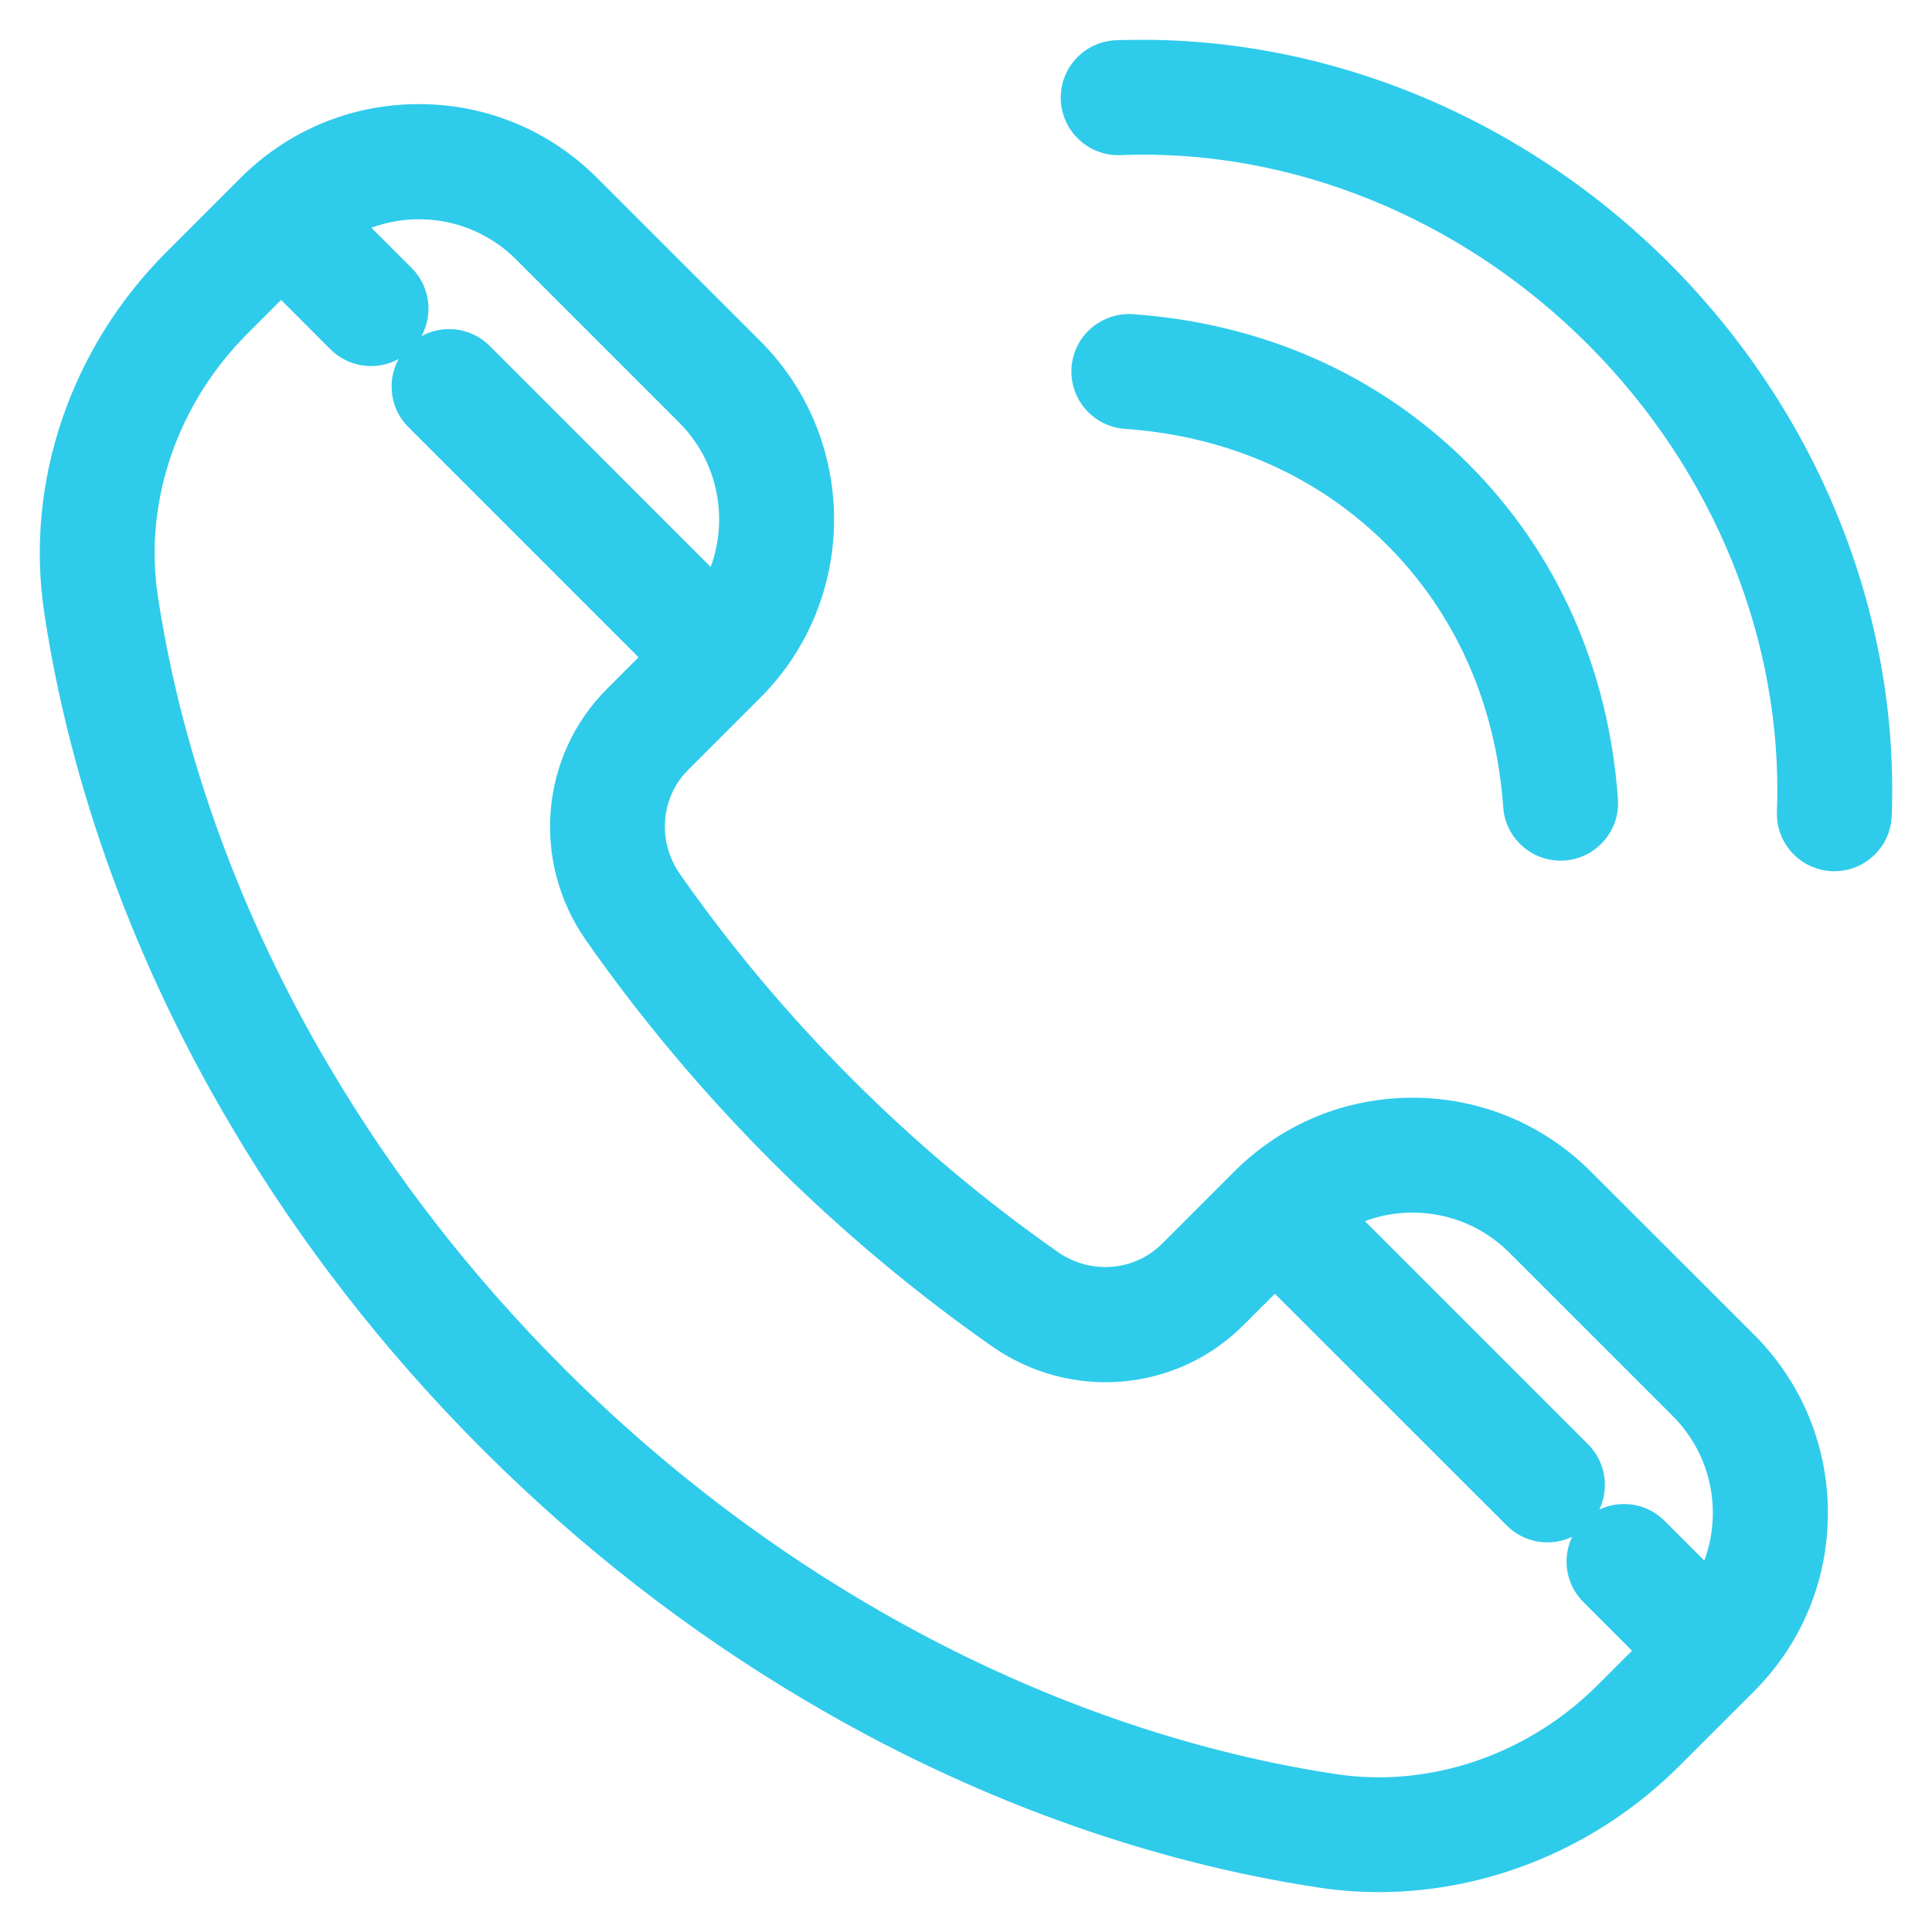
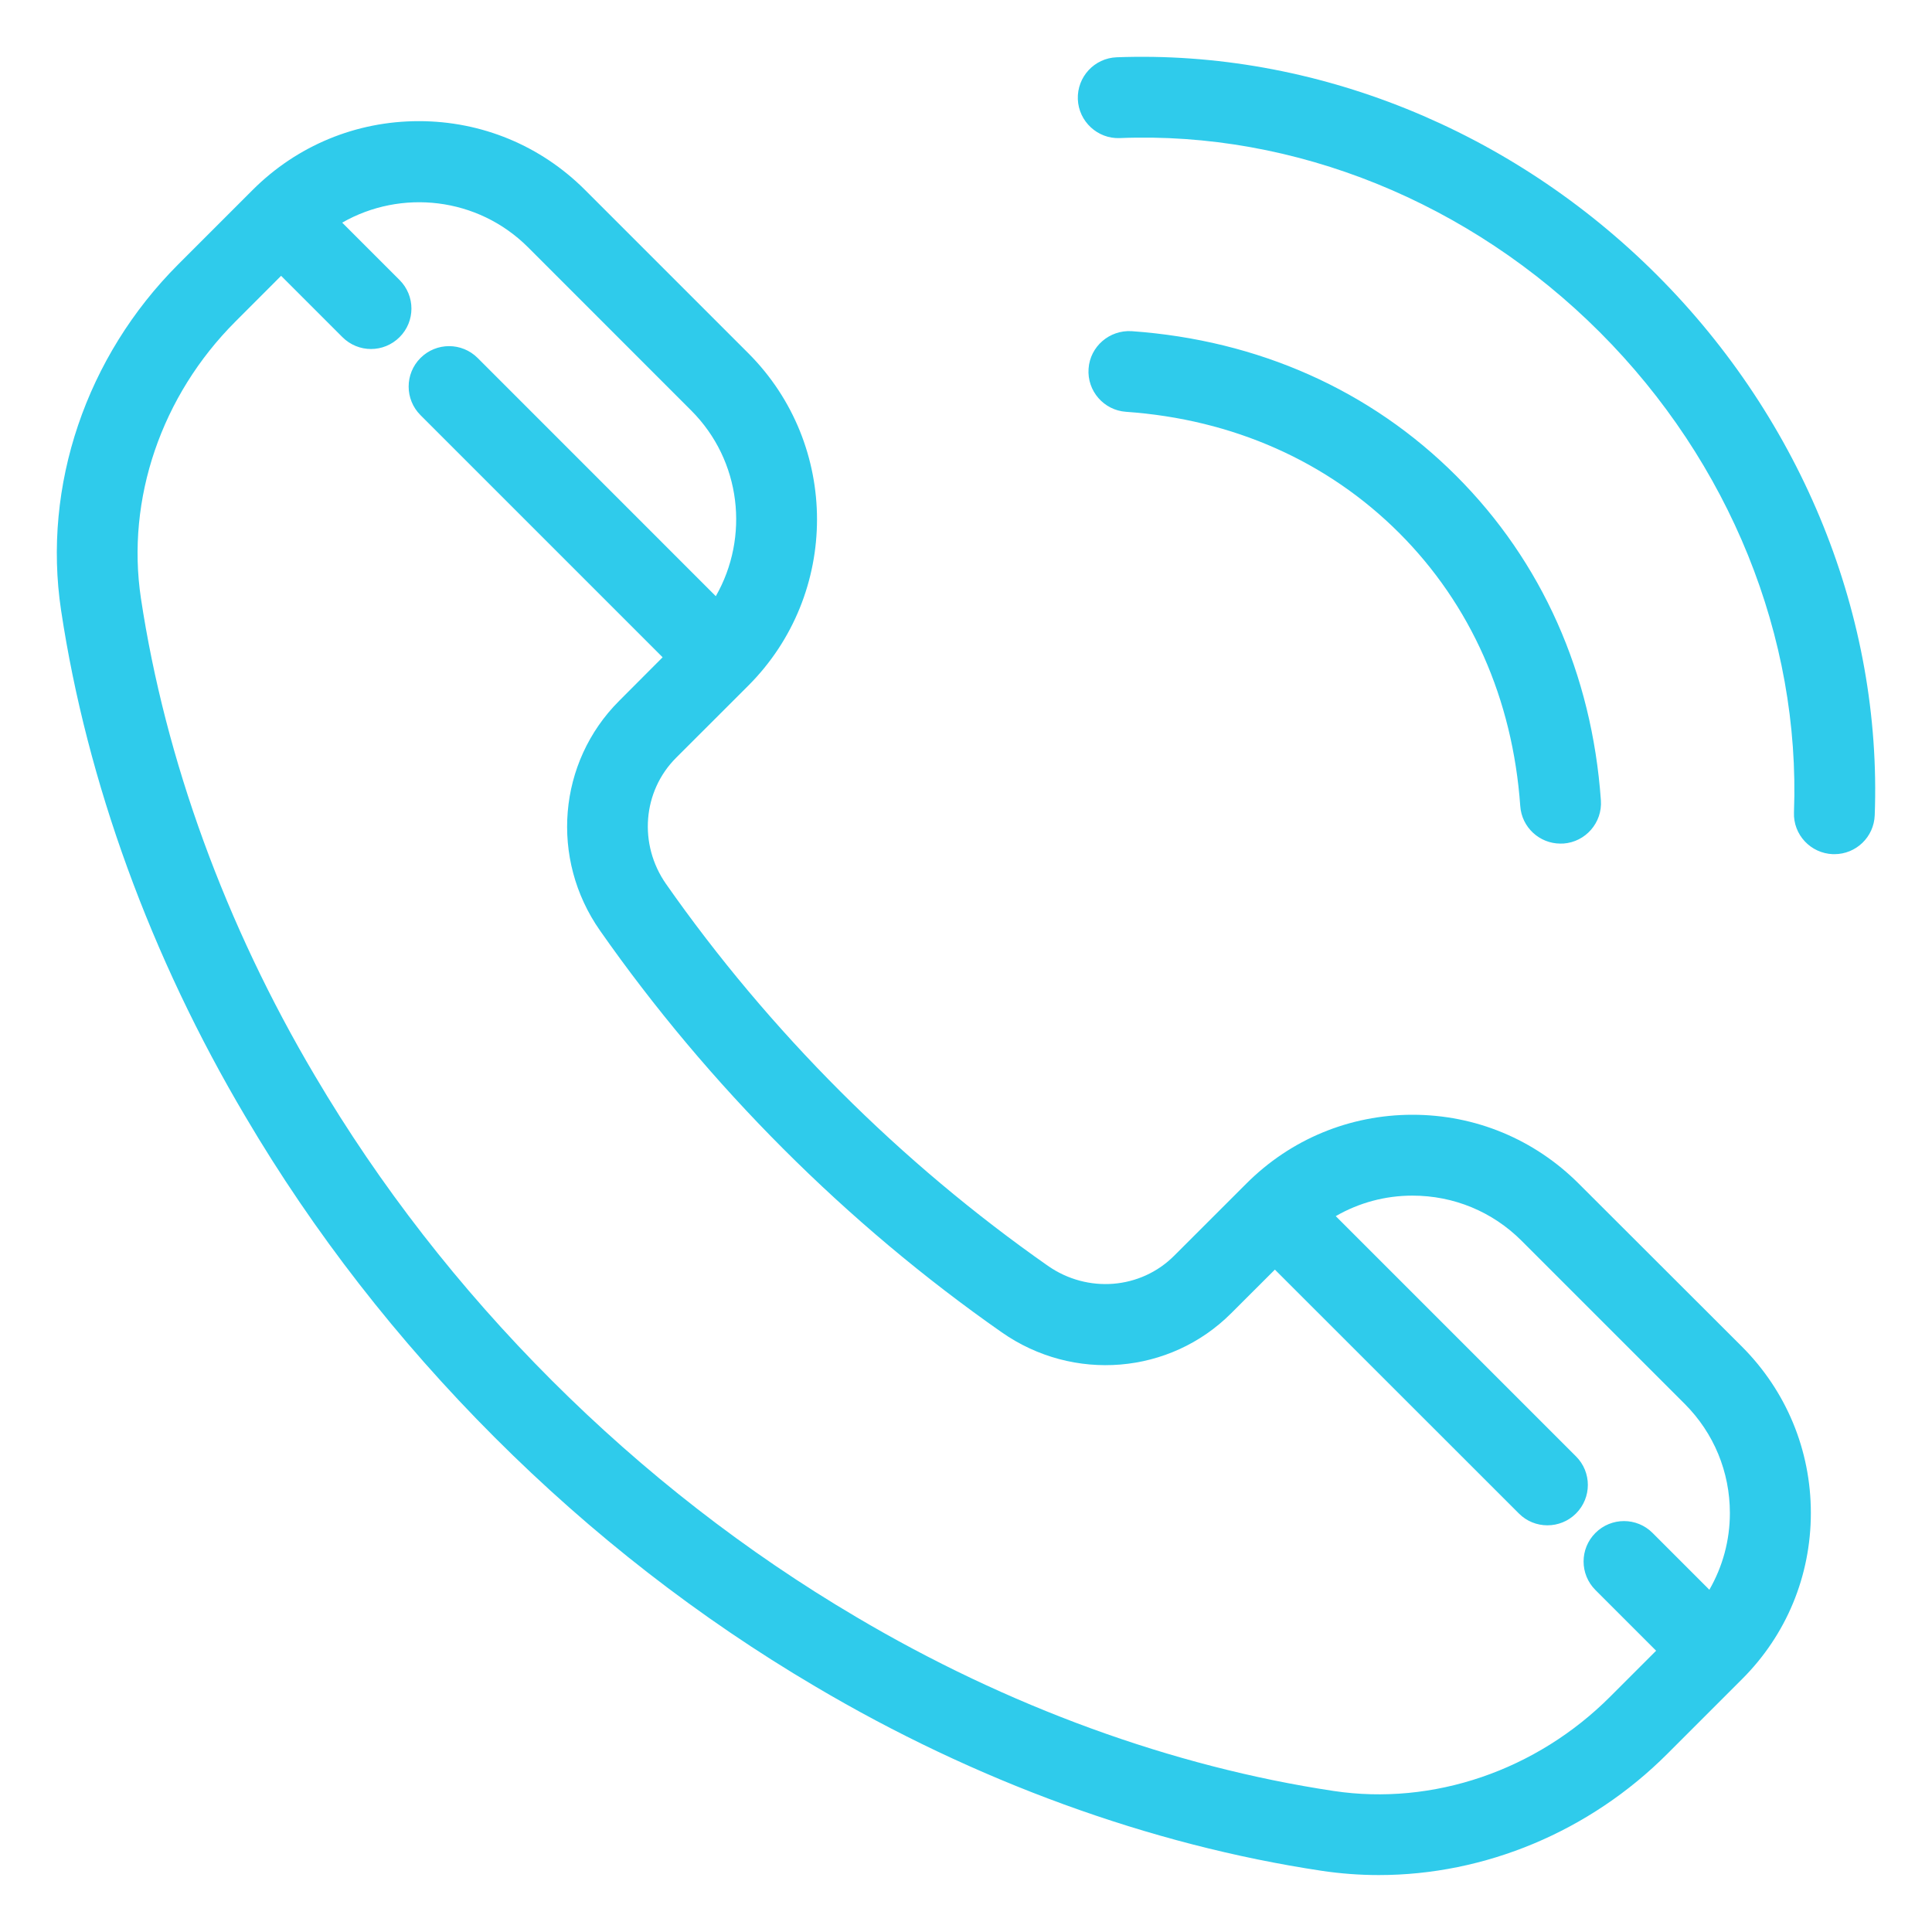
<svg xmlns="http://www.w3.org/2000/svg" width="34" height="34" viewBox="0 0 34 34" fill="none">
  <mask id="path-1-outside-1" maskUnits="userSpaceOnUse" x="0" y="0" width="34" height="34" fill="black">
-     <rect fill="white" width="34" height="34" />
-     <path fill-rule="evenodd" clip-rule="evenodd" d="M19.652 1.008C19.259 1.023 18.954 1.353 18.968 1.746C18.983 2.139 19.318 2.446 19.705 2.43C22.789 2.305 25.868 3.56 28.154 5.846C30.44 8.133 31.686 11.213 31.571 14.295C31.555 14.688 31.863 15.017 32.256 15.032H32.282C32.663 15.032 32.978 14.731 32.992 14.347C33.122 10.871 31.725 7.406 29.16 4.84C26.595 2.275 23.126 0.878 19.653 1.008L19.652 1.008ZM24.622 9.378C25.883 10.639 26.62 12.301 26.754 14.185C26.78 14.56 27.093 14.846 27.462 14.846C27.47 14.846 27.478 14.846 27.487 14.845H27.487C27.495 14.845 27.504 14.845 27.514 14.845C27.905 14.817 28.201 14.476 28.173 14.085C28.015 11.856 27.134 9.881 25.627 8.374C24.12 6.867 22.145 5.986 19.916 5.828C19.526 5.804 19.184 6.096 19.157 6.488C19.129 6.879 19.425 7.22 19.816 7.247C21.698 7.379 23.359 8.117 24.622 9.378L24.622 9.378ZM24.858 19.618C25.962 19.618 27.001 20.048 27.783 20.83L30.657 23.7C31.437 24.482 31.868 25.521 31.868 26.625C31.868 27.731 31.439 28.77 30.657 29.55L29.347 30.86C27.975 32.235 26.13 32.998 24.266 32.998C23.93 32.998 23.594 32.973 23.259 32.923C20.241 32.469 17.158 31.345 14.341 29.675C12.31 28.478 10.414 27.005 8.705 25.295C6.995 23.585 5.52 21.689 4.323 19.657C2.653 16.843 1.529 13.759 1.075 10.741C0.745 8.55 1.516 6.274 3.136 4.653L4.446 3.343C5.227 2.563 6.266 2.132 7.371 2.132C8.477 2.132 9.516 2.563 10.296 3.343L13.169 6.216C14.781 7.828 14.781 10.453 13.169 12.066L11.898 13.336C11.309 13.925 11.234 14.859 11.721 15.556C12.624 16.846 13.656 18.075 14.79 19.209C15.921 20.341 17.151 21.373 18.442 22.277C19.14 22.764 20.073 22.689 20.662 22.1L21.933 20.83C22.713 20.049 23.752 19.618 24.858 19.618ZM15.063 28.453C17.726 30.031 20.631 31.091 23.47 31.518L23.47 31.518C25.217 31.781 27.038 31.16 28.339 29.856L29.145 29.05L28.077 27.982C27.799 27.704 27.799 27.255 28.077 26.977C28.355 26.699 28.805 26.699 29.082 26.977L30.082 27.977C30.316 27.57 30.443 27.109 30.443 26.627C30.443 25.902 30.161 25.22 29.649 24.707L26.777 21.835C26.264 21.322 25.582 21.041 24.857 21.041C24.375 21.041 23.914 21.167 23.507 21.402L27.735 25.63C28.013 25.907 28.013 26.357 27.735 26.635C27.596 26.774 27.414 26.843 27.232 26.843C27.05 26.843 26.868 26.774 26.73 26.635L22.436 22.343L21.668 23.11C20.591 24.188 18.891 24.33 17.628 23.446C16.268 22.495 14.975 21.409 13.785 20.218C12.595 19.027 11.508 17.733 10.558 16.375C9.675 15.113 9.817 13.413 10.895 12.335L11.661 11.567L7.4 7.306C7.122 7.028 7.122 6.578 7.4 6.3C7.678 6.022 8.128 6.022 8.406 6.3L12.597 10.492C13.19 9.456 13.049 8.108 12.164 7.224L9.292 4.351C8.406 3.467 7.06 3.324 6.022 3.918L7.032 4.928C7.31 5.206 7.31 5.656 7.032 5.933C6.893 6.072 6.711 6.142 6.529 6.142C6.347 6.142 6.165 6.072 6.026 5.933L4.947 4.854L4.142 5.66C2.839 6.963 2.218 8.783 2.48 10.529C2.908 13.368 3.967 16.275 5.544 18.935C6.682 20.864 8.083 22.666 9.708 24.291C11.334 25.916 13.135 27.316 15.063 28.453Z" />
-   </mask>
+     </mask>
  <path fill-rule="evenodd" clip-rule="evenodd" d="M19.652 1.008C19.259 1.023 18.954 1.353 18.968 1.746C18.983 2.139 19.318 2.446 19.705 2.43C22.789 2.305 25.868 3.56 28.154 5.846C30.44 8.133 31.686 11.213 31.571 14.295C31.555 14.688 31.863 15.017 32.256 15.032H32.282C32.663 15.032 32.978 14.731 32.992 14.347C33.122 10.871 31.725 7.406 29.16 4.84C26.595 2.275 23.126 0.878 19.653 1.008L19.652 1.008ZM24.622 9.378C25.883 10.639 26.62 12.301 26.754 14.185C26.78 14.56 27.093 14.846 27.462 14.846C27.47 14.846 27.478 14.846 27.487 14.845H27.487C27.495 14.845 27.504 14.845 27.514 14.845C27.905 14.817 28.201 14.476 28.173 14.085C28.015 11.856 27.134 9.881 25.627 8.374C24.12 6.867 22.145 5.986 19.916 5.828C19.526 5.804 19.184 6.096 19.157 6.488C19.129 6.879 19.425 7.22 19.816 7.247C21.698 7.379 23.359 8.117 24.622 9.378L24.622 9.378ZM24.858 19.618C25.962 19.618 27.001 20.048 27.783 20.83L30.657 23.7C31.437 24.482 31.868 25.521 31.868 26.625C31.868 27.731 31.439 28.77 30.657 29.55L29.347 30.86C27.975 32.235 26.13 32.998 24.266 32.998C23.93 32.998 23.594 32.973 23.259 32.923C20.241 32.469 17.158 31.345 14.341 29.675C12.31 28.478 10.414 27.005 8.705 25.295C6.995 23.585 5.52 21.689 4.323 19.657C2.653 16.843 1.529 13.759 1.075 10.741C0.745 8.55 1.516 6.274 3.136 4.653L4.446 3.343C5.227 2.563 6.266 2.132 7.371 2.132C8.477 2.132 9.516 2.563 10.296 3.343L13.169 6.216C14.781 7.828 14.781 10.453 13.169 12.066L11.898 13.336C11.309 13.925 11.234 14.859 11.721 15.556C12.624 16.846 13.656 18.075 14.79 19.209C15.921 20.341 17.151 21.373 18.442 22.277C19.14 22.764 20.073 22.689 20.662 22.1L21.933 20.83C22.713 20.049 23.752 19.618 24.858 19.618ZM15.063 28.453C17.726 30.031 20.631 31.091 23.47 31.518L23.47 31.518C25.217 31.781 27.038 31.16 28.339 29.856L29.145 29.05L28.077 27.982C27.799 27.704 27.799 27.255 28.077 26.977C28.355 26.699 28.805 26.699 29.082 26.977L30.082 27.977C30.316 27.57 30.443 27.109 30.443 26.627C30.443 25.902 30.161 25.22 29.649 24.707L26.777 21.835C26.264 21.322 25.582 21.041 24.857 21.041C24.375 21.041 23.914 21.167 23.507 21.402L27.735 25.63C28.013 25.907 28.013 26.357 27.735 26.635C27.596 26.774 27.414 26.843 27.232 26.843C27.05 26.843 26.868 26.774 26.73 26.635L22.436 22.343L21.668 23.11C20.591 24.188 18.891 24.33 17.628 23.446C16.268 22.495 14.975 21.409 13.785 20.218C12.595 19.027 11.508 17.733 10.558 16.375C9.675 15.113 9.817 13.413 10.895 12.335L11.661 11.567L7.4 7.306C7.122 7.028 7.122 6.578 7.4 6.3C7.678 6.022 8.128 6.022 8.406 6.3L12.597 10.492C13.19 9.456 13.049 8.108 12.164 7.224L9.292 4.351C8.406 3.467 7.06 3.324 6.022 3.918L7.032 4.928C7.31 5.206 7.31 5.656 7.032 5.933C6.893 6.072 6.711 6.142 6.529 6.142C6.347 6.142 6.165 6.072 6.026 5.933L4.947 4.854L4.142 5.66C2.839 6.963 2.218 8.783 2.48 10.529C2.908 13.368 3.967 16.275 5.544 18.935C6.682 20.864 8.083 22.666 9.708 24.291C11.334 25.916 13.135 27.316 15.063 28.453Z" fill="#2FCBEB" />
-   <path d="M18.968 1.746L18.668 1.756L18.668 1.757L18.968 1.746ZM19.652 1.008L19.863 0.794L19.77 0.703L19.641 0.708L19.652 1.008ZM19.705 2.43L19.717 2.73L19.717 2.73L19.705 2.43ZM28.154 5.846L28.366 5.634L28.366 5.634L28.154 5.846ZM31.571 14.295L31.871 14.306L31.871 14.306L31.571 14.295ZM32.256 15.032L32.244 15.332H32.256V15.032ZM32.992 14.347L32.692 14.336L32.692 14.336L32.992 14.347ZM29.16 4.84L29.372 4.628L29.372 4.628L29.16 4.84ZM19.653 1.008L19.443 1.223L19.535 1.313L19.664 1.308L19.653 1.008ZM26.754 14.185L27.053 14.164L27.053 14.164L26.754 14.185ZM24.622 9.378L24.834 9.165L24.402 9.582L24.622 9.378ZM27.487 14.845V14.545L27.474 14.546L27.487 14.845ZM27.487 14.845V15.146L27.499 15.145L27.487 14.845ZM27.514 14.845V15.145H27.524L27.535 15.144L27.514 14.845ZM28.173 14.085L28.473 14.064L28.473 14.063L28.173 14.085ZM25.627 8.374L25.839 8.162L25.627 8.374ZM19.916 5.828L19.938 5.529L19.934 5.528L19.916 5.828ZM19.157 6.488L19.456 6.509L19.456 6.509L19.157 6.488ZM19.816 7.247L19.795 7.547L19.795 7.547L19.816 7.247ZM24.622 9.378L24.41 9.59L24.842 9.174L24.622 9.378ZM27.783 20.83L27.571 21.042L27.571 21.042L27.783 20.83ZM30.657 23.7L30.869 23.488L30.869 23.488L30.657 23.7ZM30.657 29.55L30.445 29.338L30.444 29.338L30.657 29.55ZM29.347 30.86L29.135 30.648L29.134 30.648L29.347 30.86ZM23.259 32.923L23.215 33.219L23.215 33.219L23.259 32.923ZM14.341 29.675L14.494 29.417L14.493 29.417L14.341 29.675ZM8.705 25.295L8.917 25.083L8.705 25.295ZM4.323 19.657L4.581 19.505L4.581 19.504L4.323 19.657ZM1.075 10.741L1.372 10.696L1.372 10.696L1.075 10.741ZM3.136 4.653L3.349 4.865H3.349L3.136 4.653ZM4.446 3.343L4.234 3.131L4.234 3.131L4.446 3.343ZM10.296 3.343L10.084 3.555L10.296 3.343ZM13.169 6.216L12.957 6.428L12.957 6.428L13.169 6.216ZM11.898 13.336L11.686 13.124V13.124L11.898 13.336ZM11.721 15.556L11.476 15.728L11.476 15.728L11.721 15.556ZM14.79 19.209L15.002 18.997L15.002 18.997L14.79 19.209ZM18.442 22.277L18.27 22.523L18.27 22.523L18.442 22.277ZM20.662 22.1L20.45 21.888L20.662 22.1ZM21.933 20.83L21.721 20.617L21.721 20.617L21.933 20.83ZM23.47 31.518L23.425 31.815L23.531 31.225L23.47 31.518ZM15.063 28.453L15.216 28.195L15.215 28.195L15.063 28.453ZM23.47 31.518L23.514 31.222L23.409 31.812L23.47 31.518ZM28.339 29.856L28.127 29.644L28.127 29.644L28.339 29.856ZM29.145 29.05L29.357 29.262L29.569 29.05L29.357 28.838L29.145 29.05ZM28.077 27.982L28.289 27.77L28.289 27.77L28.077 27.982ZM29.082 26.977L28.87 27.189L29.082 26.977ZM30.082 27.977L29.87 28.189L30.148 28.466L30.343 28.126L30.082 27.977ZM29.649 24.707L29.861 24.495L29.649 24.707ZM26.777 21.835L26.564 22.047L26.564 22.047L26.777 21.835ZM23.507 21.402L23.357 21.142L23.018 21.337L23.295 21.614L23.507 21.402ZM27.735 25.63L27.523 25.842L27.523 25.842L27.735 25.63ZM27.735 26.635L27.947 26.847L27.947 26.847L27.735 26.635ZM26.73 26.635L26.942 26.423L26.942 26.423L26.73 26.635ZM22.436 22.343L22.649 22.131L22.437 21.919L22.224 22.131L22.436 22.343ZM21.668 23.11L21.456 22.898L21.456 22.898L21.668 23.11ZM17.628 23.446L17.8 23.201L17.8 23.201L17.628 23.446ZM13.785 20.218L13.572 20.43L13.573 20.431L13.785 20.218ZM10.558 16.375L10.804 16.203L10.804 16.203L10.558 16.375ZM10.895 12.335L11.107 12.547L11.107 12.547L10.895 12.335ZM11.661 11.567L11.873 11.779L12.085 11.567L11.873 11.355L11.661 11.567ZM7.4 7.306L7.612 7.094L7.612 7.094L7.4 7.306ZM7.4 6.3L7.188 6.088H7.188L7.4 6.3ZM8.406 6.3L8.618 6.088L8.406 6.3ZM12.597 10.492L12.385 10.704L12.663 10.982L12.858 10.641L12.597 10.492ZM12.164 7.224L11.952 7.436L12.164 7.224ZM9.292 4.351L9.504 4.139L9.504 4.139L9.292 4.351ZM6.022 3.918L5.873 3.658L5.533 3.853L5.81 4.13L6.022 3.918ZM7.032 4.928L6.82 5.14L6.82 5.14L7.032 4.928ZM7.032 5.933L7.244 6.146L7.244 6.146L7.032 5.933ZM6.026 5.933L5.814 6.146L5.814 6.146L6.026 5.933ZM4.947 4.854L5.159 4.642L4.947 4.43L4.735 4.642L4.947 4.854ZM4.142 5.66L4.354 5.872L4.354 5.872L4.142 5.66ZM2.48 10.529L2.184 10.574L2.184 10.574L2.48 10.529ZM5.544 18.935L5.803 18.783L5.802 18.782L5.544 18.935ZM9.708 24.291L9.496 24.503L9.496 24.503L9.708 24.291ZM19.267 1.735C19.259 1.507 19.436 1.317 19.664 1.308L19.641 0.708C19.082 0.73 18.648 1.198 18.668 1.756L19.267 1.735ZM19.693 2.131C19.471 2.139 19.276 1.961 19.267 1.734L18.668 1.757C18.69 2.316 19.164 2.752 19.717 2.73L19.693 2.131ZM28.366 5.634C26.025 3.292 22.866 2.002 19.693 2.131L19.717 2.73C22.712 2.609 25.711 3.827 27.942 6.058L28.366 5.634ZM31.871 14.306C31.989 11.136 30.708 7.977 28.366 5.634L27.942 6.058C30.172 8.29 31.383 11.289 31.271 14.283L31.871 14.306ZM32.267 14.732C32.038 14.723 31.862 14.532 31.871 14.306L31.271 14.283C31.249 14.843 31.687 15.31 32.244 15.332L32.267 14.732ZM32.282 14.732H32.256V15.332H32.282V14.732ZM32.692 14.336C32.684 14.558 32.502 14.732 32.282 14.732V15.332C32.823 15.332 33.272 14.904 33.291 14.358L32.692 14.336ZM28.948 5.052C31.457 7.562 32.819 10.947 32.692 14.336L33.291 14.359C33.425 10.795 31.993 7.25 29.372 4.628L28.948 5.052ZM19.664 1.308C23.05 1.181 26.439 2.543 28.948 5.052L29.372 4.628C26.75 2.007 23.202 0.575 19.641 0.709L19.664 1.308ZM19.442 1.222L19.443 1.223L19.863 0.794L19.863 0.794L19.442 1.222ZM27.053 14.164C26.915 12.213 26.149 10.481 24.834 9.165L24.41 9.59C25.616 10.797 26.326 12.39 26.454 14.206L27.053 14.164ZM27.462 14.546C27.249 14.546 27.068 14.38 27.053 14.164L26.454 14.206C26.492 14.739 26.936 15.146 27.462 15.146V14.546ZM27.474 14.546C27.47 14.546 27.468 14.546 27.465 14.546C27.464 14.546 27.463 14.546 27.463 14.546C27.463 14.546 27.462 14.546 27.462 14.546C27.462 14.546 27.462 14.546 27.462 14.546C27.462 14.546 27.462 14.546 27.462 14.546V15.146C27.477 15.146 27.492 15.145 27.499 15.145L27.474 14.546ZM27.487 14.545H27.487V15.145H27.487V14.545ZM27.514 14.544C27.497 14.544 27.482 14.545 27.474 14.546L27.499 15.145C27.504 15.145 27.506 15.145 27.509 15.145C27.511 15.145 27.513 15.145 27.514 15.145V14.544ZM27.874 14.106C27.89 14.332 27.719 14.529 27.492 14.545L27.535 15.144C28.091 15.104 28.512 14.621 28.473 14.064L27.874 14.106ZM25.415 8.586C26.869 10.039 27.721 11.945 27.874 14.106L28.473 14.063C28.309 11.766 27.4 9.722 25.839 8.162L25.415 8.586ZM19.895 6.127C22.056 6.281 23.962 7.133 25.415 8.586L25.839 8.162C24.279 6.601 22.235 5.692 19.938 5.529L19.895 6.127ZM19.456 6.509C19.472 6.285 19.668 6.113 19.898 6.127L19.934 5.528C19.384 5.495 18.897 5.906 18.857 6.466L19.456 6.509ZM19.837 6.948C19.611 6.932 19.44 6.735 19.456 6.509L18.857 6.466C18.818 7.024 19.238 7.507 19.795 7.547L19.837 6.948ZM24.834 9.166C23.517 7.85 21.787 7.085 19.837 6.948L19.795 7.547C21.61 7.674 23.201 8.383 24.41 9.59L24.834 9.166ZM24.402 9.582L24.402 9.582L24.842 9.174L24.841 9.173L24.402 9.582ZM27.995 20.617C27.157 19.779 26.041 19.318 24.858 19.318V19.918C25.883 19.918 26.845 20.316 27.571 21.042L27.995 20.617ZM30.869 23.488L27.995 20.617L27.571 21.042L30.445 23.913L30.869 23.488ZM32.168 26.625C32.168 25.442 31.706 24.326 30.869 23.488L30.444 23.912C31.169 24.638 31.568 25.601 31.568 26.625H32.168ZM30.869 29.763C31.707 28.926 32.168 27.81 32.168 26.625H31.568C31.568 27.652 31.17 28.614 30.445 29.338L30.869 29.763ZM29.559 31.072L30.869 29.763L30.444 29.338L29.135 30.648L29.559 31.072ZM24.266 33.298C26.211 33.298 28.132 32.502 29.559 31.072L29.134 30.648C27.818 31.968 26.049 32.698 24.266 32.698V33.298ZM23.215 33.219C23.564 33.272 23.915 33.298 24.266 33.298V32.698C23.945 32.698 23.624 32.674 23.303 32.626L23.215 33.219ZM14.188 29.933C17.035 31.621 20.155 32.759 23.215 33.219L23.304 32.626C20.327 32.178 17.28 31.069 14.494 29.417L14.188 29.933ZM8.492 25.507C10.22 27.234 12.136 28.724 14.189 29.934L14.493 29.417C12.485 28.233 10.609 26.775 8.917 25.083L8.492 25.507ZM4.064 19.81C5.275 21.864 6.765 23.78 8.492 25.507L8.917 25.083C7.224 23.391 5.765 21.515 4.581 19.505L4.064 19.81ZM0.779 10.785C1.239 13.844 2.377 16.966 4.065 19.811L4.581 19.504C2.929 16.721 1.82 13.673 1.372 10.696L0.779 10.785ZM2.924 4.441C1.239 6.126 0.433 8.497 0.779 10.785L1.372 10.696C1.056 8.604 1.792 6.421 3.349 4.865L2.924 4.441ZM4.234 3.131L2.924 4.441L3.349 4.865L4.658 3.555L4.234 3.131ZM7.371 1.832C6.186 1.832 5.071 2.294 4.234 3.131L4.658 3.555C5.383 2.831 6.345 2.432 7.371 2.432V1.832ZM10.508 3.131C9.672 2.294 8.556 1.832 7.371 1.832V2.432C8.397 2.432 9.36 2.831 10.084 3.555L10.508 3.131ZM13.381 6.003L10.508 3.131L10.084 3.555L12.957 6.428L13.381 6.003ZM13.381 12.278C15.111 10.548 15.111 7.733 13.381 6.003L12.957 6.428C14.452 7.923 14.452 10.358 12.957 11.854L13.381 12.278ZM12.11 13.549L13.381 12.278L12.957 11.854L11.686 13.124L12.11 13.549ZM11.967 15.384C11.561 14.803 11.627 14.032 12.11 13.549L11.686 13.124C10.991 13.819 10.907 14.915 11.476 15.728L11.967 15.384ZM15.002 18.997C13.88 17.875 12.86 16.66 11.967 15.384L11.476 15.728C12.389 17.033 13.432 18.275 14.577 19.421L15.002 18.997ZM18.614 22.031C17.337 21.137 16.121 20.116 15.002 18.997L14.577 19.421C15.721 20.565 16.964 21.608 18.27 22.523L18.614 22.031ZM20.45 21.888C19.967 22.371 19.196 22.438 18.614 22.031L18.27 22.523C19.083 23.091 20.179 23.007 20.874 22.313L20.45 21.888ZM21.721 20.617L20.45 21.888L20.874 22.313L22.145 21.042L21.721 20.617ZM24.858 19.318C23.672 19.318 22.557 19.781 21.721 20.617L22.145 21.042C22.869 20.317 23.832 19.918 24.858 19.918V19.318ZM23.515 31.222C20.717 30.8 17.848 29.755 15.216 28.195L14.91 28.711C17.603 30.307 20.545 31.381 23.425 31.815L23.515 31.222ZM23.409 31.812L23.409 31.812L23.531 31.225L23.531 31.225L23.409 31.812ZM28.127 29.644C26.89 30.884 25.163 31.47 23.514 31.222L23.425 31.815C25.271 32.093 27.186 31.436 28.552 30.068L28.127 29.644ZM28.933 28.838L28.127 29.644L28.551 30.068L29.357 29.262L28.933 28.838ZM27.865 28.194L28.933 29.262L29.357 28.838L28.289 27.77L27.865 28.194ZM27.865 26.765C27.47 27.16 27.47 27.799 27.865 28.194L28.289 27.77C28.128 27.61 28.128 27.349 28.289 27.189L27.865 26.765ZM29.294 26.765C28.899 26.37 28.259 26.37 27.865 26.765L28.289 27.189C28.449 27.028 28.709 27.028 28.87 27.189L29.294 26.765ZM30.294 27.765L29.294 26.765L28.87 27.189L29.87 28.189L30.294 27.765ZM30.143 26.627C30.143 27.055 30.03 27.465 29.822 27.828L30.343 28.126C30.601 27.675 30.743 27.162 30.743 26.627H30.143ZM29.437 24.919C29.893 25.375 30.143 25.981 30.143 26.627H30.743C30.743 25.822 30.43 25.064 29.861 24.495L29.437 24.919ZM26.564 22.047L29.437 24.919L29.861 24.495L26.989 21.623L26.564 22.047ZM24.857 21.34C25.503 21.34 26.108 21.591 26.564 22.047L26.989 21.623C26.42 21.054 25.662 20.741 24.857 20.741V21.34ZM23.657 21.661C24.019 21.453 24.428 21.34 24.857 21.34V20.741C24.322 20.741 23.809 20.881 23.357 21.142L23.657 21.661ZM27.947 25.417L23.719 21.189L23.295 21.614L27.523 25.842L27.947 25.417ZM27.947 26.847C28.342 26.452 28.342 25.812 27.947 25.417L27.523 25.842C27.684 26.002 27.684 26.262 27.523 26.423L27.947 26.847ZM27.232 27.143C27.491 27.143 27.75 27.045 27.947 26.847L27.523 26.423C27.443 26.503 27.338 26.544 27.232 26.544V27.143ZM26.517 26.847C26.715 27.045 26.974 27.143 27.232 27.143V26.544C27.127 26.544 27.022 26.503 26.942 26.423L26.517 26.847ZM22.224 22.556L26.517 26.847L26.942 26.423L22.649 22.131L22.224 22.556ZM21.88 23.323L22.648 22.556L22.224 22.131L21.456 22.898L21.88 23.323ZM17.456 23.692C18.836 24.658 20.698 24.505 21.881 23.322L21.456 22.898C20.483 23.871 18.945 24.002 17.8 23.201L17.456 23.692ZM13.573 20.431C14.775 21.633 16.082 22.73 17.456 23.692L17.8 23.201C16.455 22.259 15.175 21.184 13.997 20.006L13.573 20.431ZM10.312 16.547C11.273 17.92 12.37 19.227 13.572 20.43L13.997 20.006C12.819 18.827 11.744 17.547 10.804 16.203L10.312 16.547ZM10.682 12.123C9.5 13.305 9.347 15.167 10.312 16.547L10.804 16.203C10.003 15.058 10.133 13.52 11.107 12.547L10.682 12.123ZM11.449 11.355L10.682 12.123L11.107 12.547L11.873 11.779L11.449 11.355ZM7.188 7.518L11.449 11.779L11.873 11.355L7.612 7.094L7.188 7.518ZM7.188 6.088C6.793 6.483 6.793 7.123 7.188 7.518L7.612 7.094C7.452 6.933 7.452 6.673 7.612 6.512L7.188 6.088ZM8.618 6.088C8.223 5.693 7.583 5.693 7.188 6.088L7.612 6.512C7.773 6.352 8.033 6.352 8.194 6.512L8.618 6.088ZM12.809 10.28L8.618 6.088L8.194 6.512L12.385 10.704L12.809 10.28ZM11.952 7.436C12.738 8.222 12.865 9.42 12.337 10.343L12.858 10.641C13.516 9.491 13.36 7.995 12.376 7.012L11.952 7.436ZM9.08 4.564L11.952 7.436L12.376 7.012L9.504 4.139L9.08 4.564ZM6.171 4.178C7.095 3.649 8.292 3.777 9.08 4.564L9.504 4.139C8.519 3.156 7.025 2.998 5.873 3.658L6.171 4.178ZM7.244 4.716L6.234 3.706L5.81 4.13L6.82 5.14L7.244 4.716ZM7.244 6.146C7.639 5.751 7.639 5.111 7.244 4.716L6.82 5.14C6.98 5.301 6.98 5.561 6.82 5.721L7.244 6.146ZM6.529 6.442C6.787 6.442 7.047 6.343 7.244 6.146L6.82 5.721C6.739 5.802 6.635 5.842 6.529 5.842V6.442ZM5.814 6.146C6.012 6.343 6.271 6.442 6.529 6.442V5.842C6.424 5.842 6.319 5.802 6.238 5.721L5.814 6.146ZM4.735 5.066L5.814 6.146L6.238 5.721L5.159 4.642L4.735 5.066ZM4.354 5.872L5.159 5.066L4.735 4.642L3.929 5.448L4.354 5.872ZM2.777 10.485C2.529 8.838 3.115 7.111 4.354 5.872L3.929 5.448C2.563 6.814 1.906 8.729 2.184 10.574L2.777 10.485ZM5.802 18.782C4.243 16.153 3.199 13.283 2.777 10.485L2.184 10.574C2.618 13.454 3.69 16.398 5.286 19.088L5.802 18.782ZM9.921 24.078C8.313 22.471 6.927 20.689 5.803 18.783L5.286 19.087C6.437 21.039 7.854 22.86 9.496 24.503L9.921 24.078ZM15.215 28.195C13.31 27.07 11.528 25.686 9.92 24.078L9.496 24.503C11.139 26.145 12.96 27.561 14.91 28.712L15.215 28.195Z" fill="#2FCBEB" mask="url(#path-1-outside-1)" />
</svg>